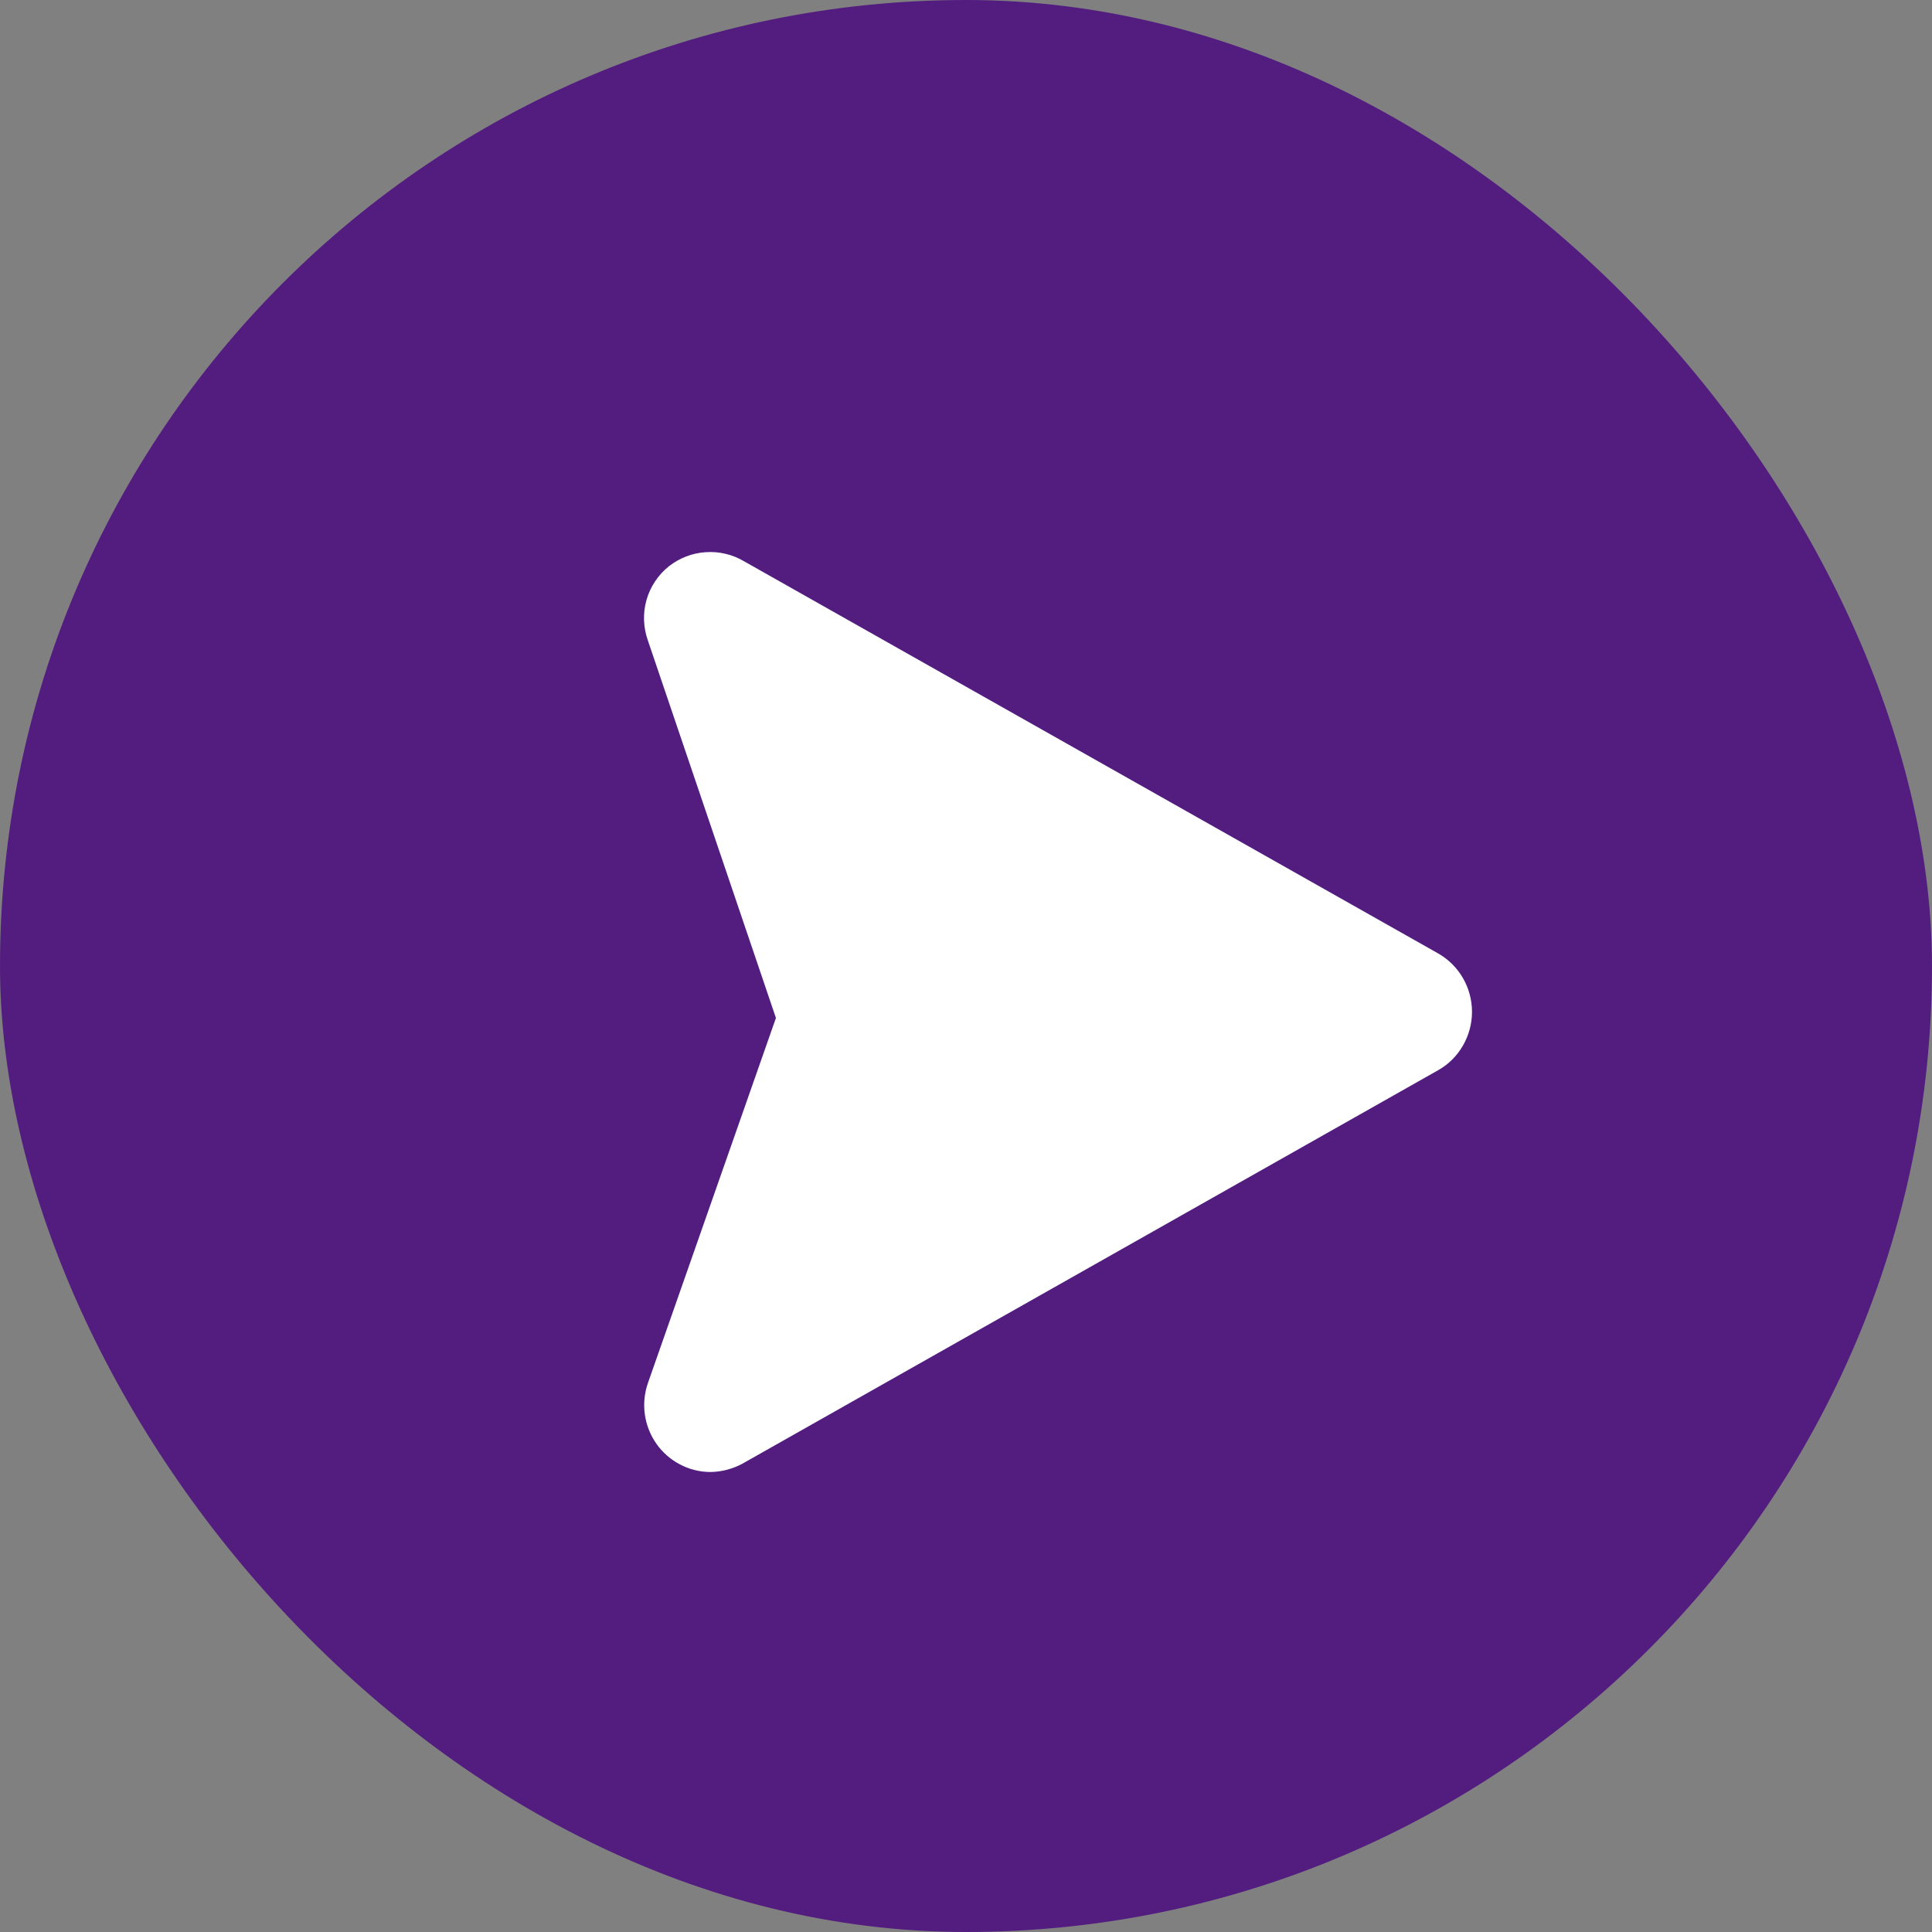
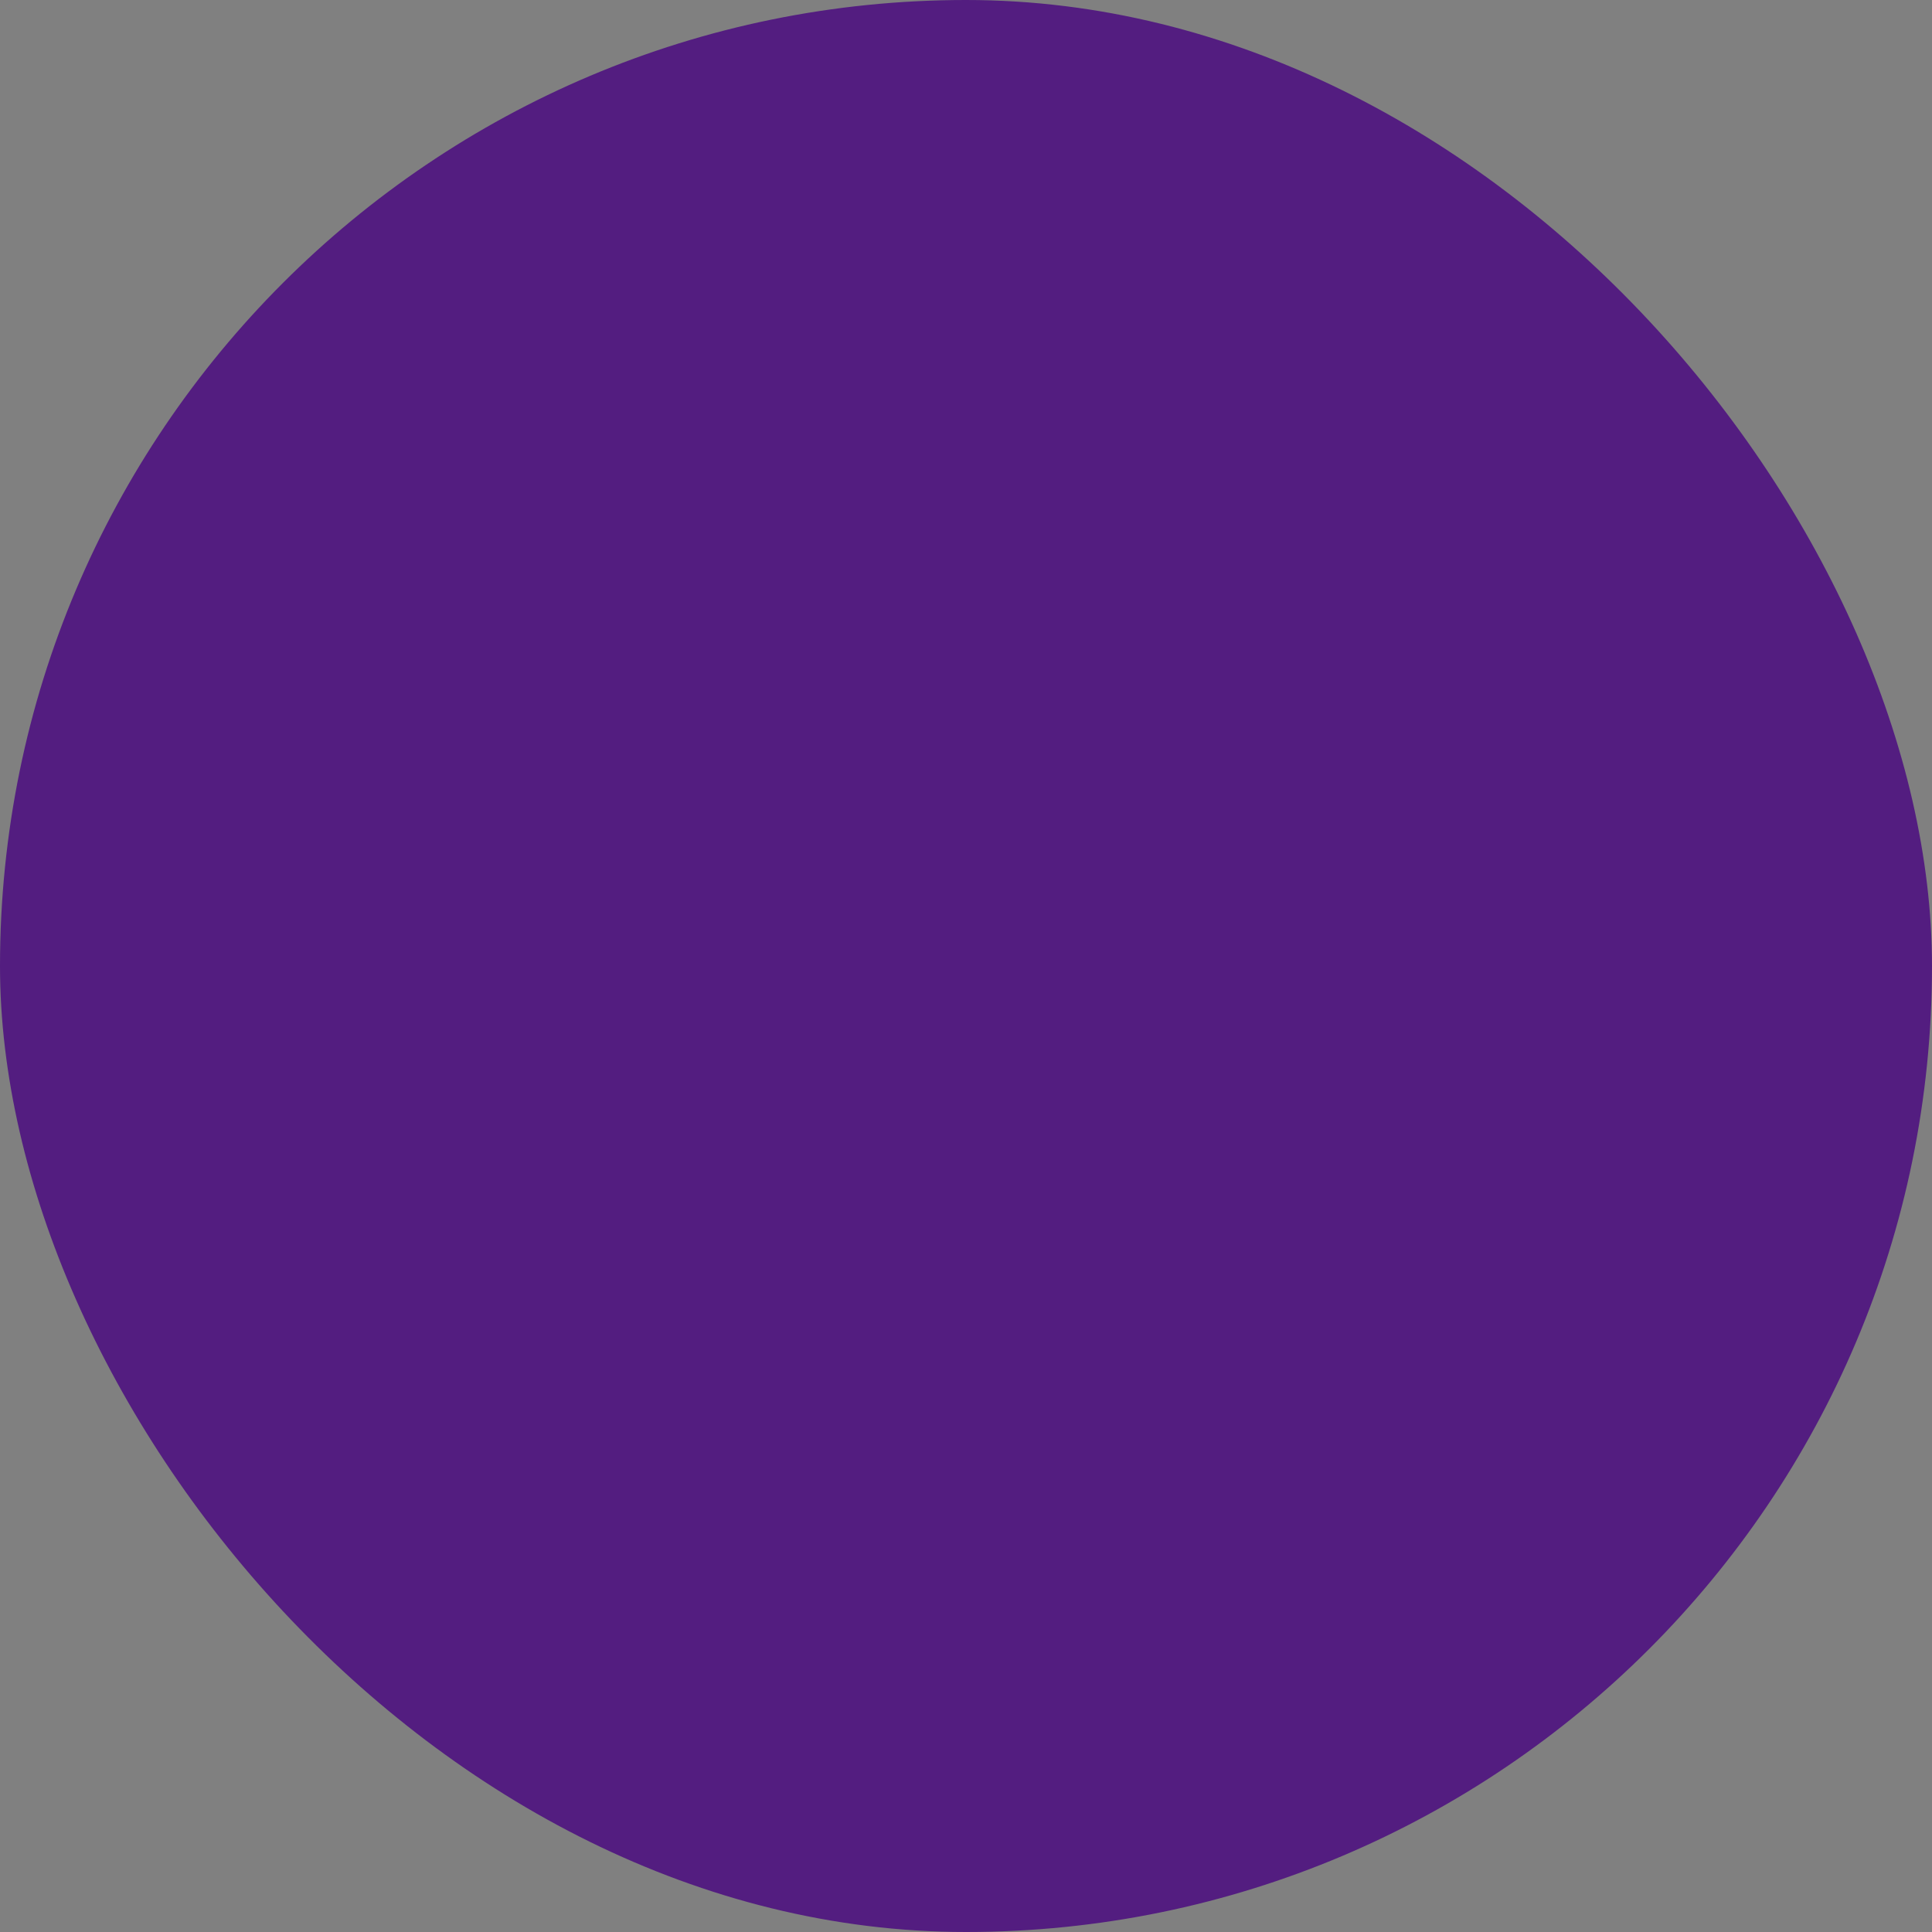
<svg xmlns="http://www.w3.org/2000/svg" width="21" height="21" viewBox="0 0 21 21" fill="none">
  <rect x="0" y="0" width="21" height="21" fill="#808080" stroke="none" />
  <rect width="21" height="21" rx="10.5" fill="#531D80" />
-   <path d="M8.086 6.1L15.635 10.365C15.746 10.429 15.838 10.521 15.902 10.632C15.966 10.743 16 10.87 16 10.998C16 11.127 15.966 11.253 15.902 11.364C15.838 11.476 15.746 11.568 15.635 11.631L8.069 15.91C7.961 15.968 7.841 15.999 7.719 16C7.604 15.999 7.491 15.971 7.39 15.917C7.288 15.864 7.2 15.786 7.134 15.692C7.068 15.597 7.025 15.488 7.009 15.373C6.993 15.258 7.005 15.142 7.043 15.032L8.434 11.065L7.043 6.964C6.992 6.822 6.986 6.667 7.027 6.522C7.068 6.377 7.154 6.248 7.271 6.155C7.386 6.065 7.525 6.011 7.671 6.002C7.816 5.992 7.961 6.026 8.086 6.1Z" fill="white" />
</svg>